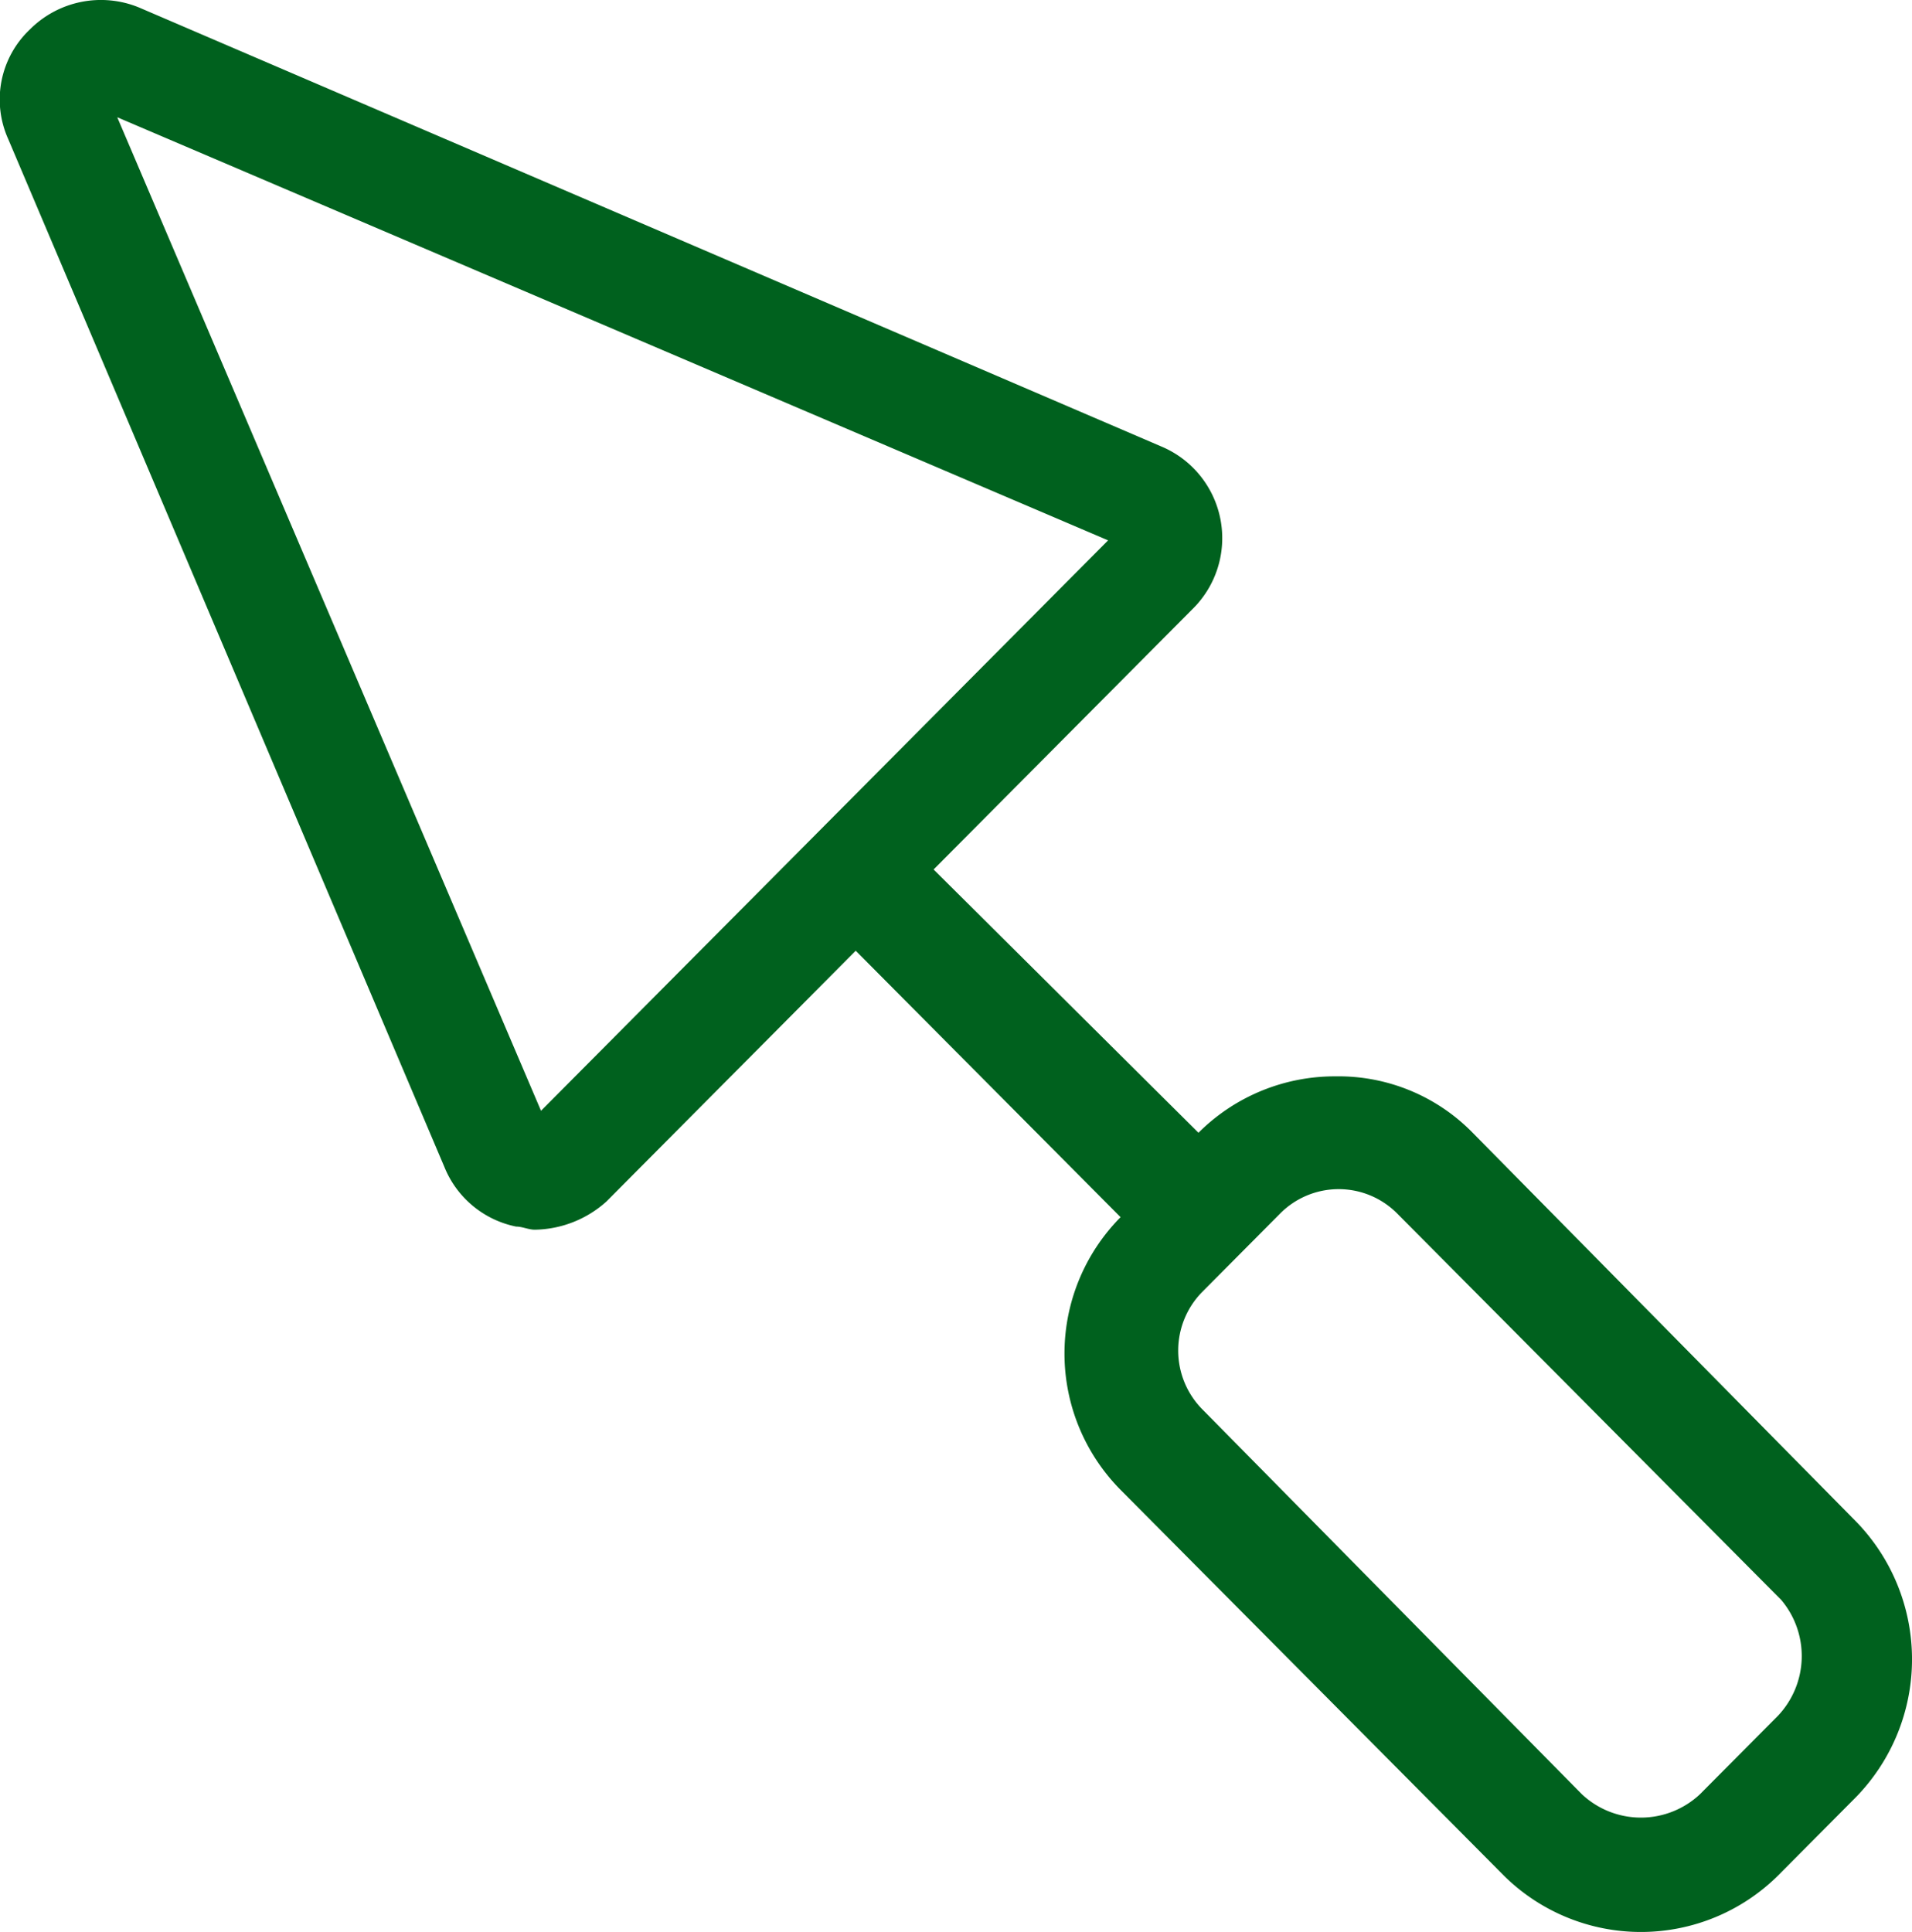
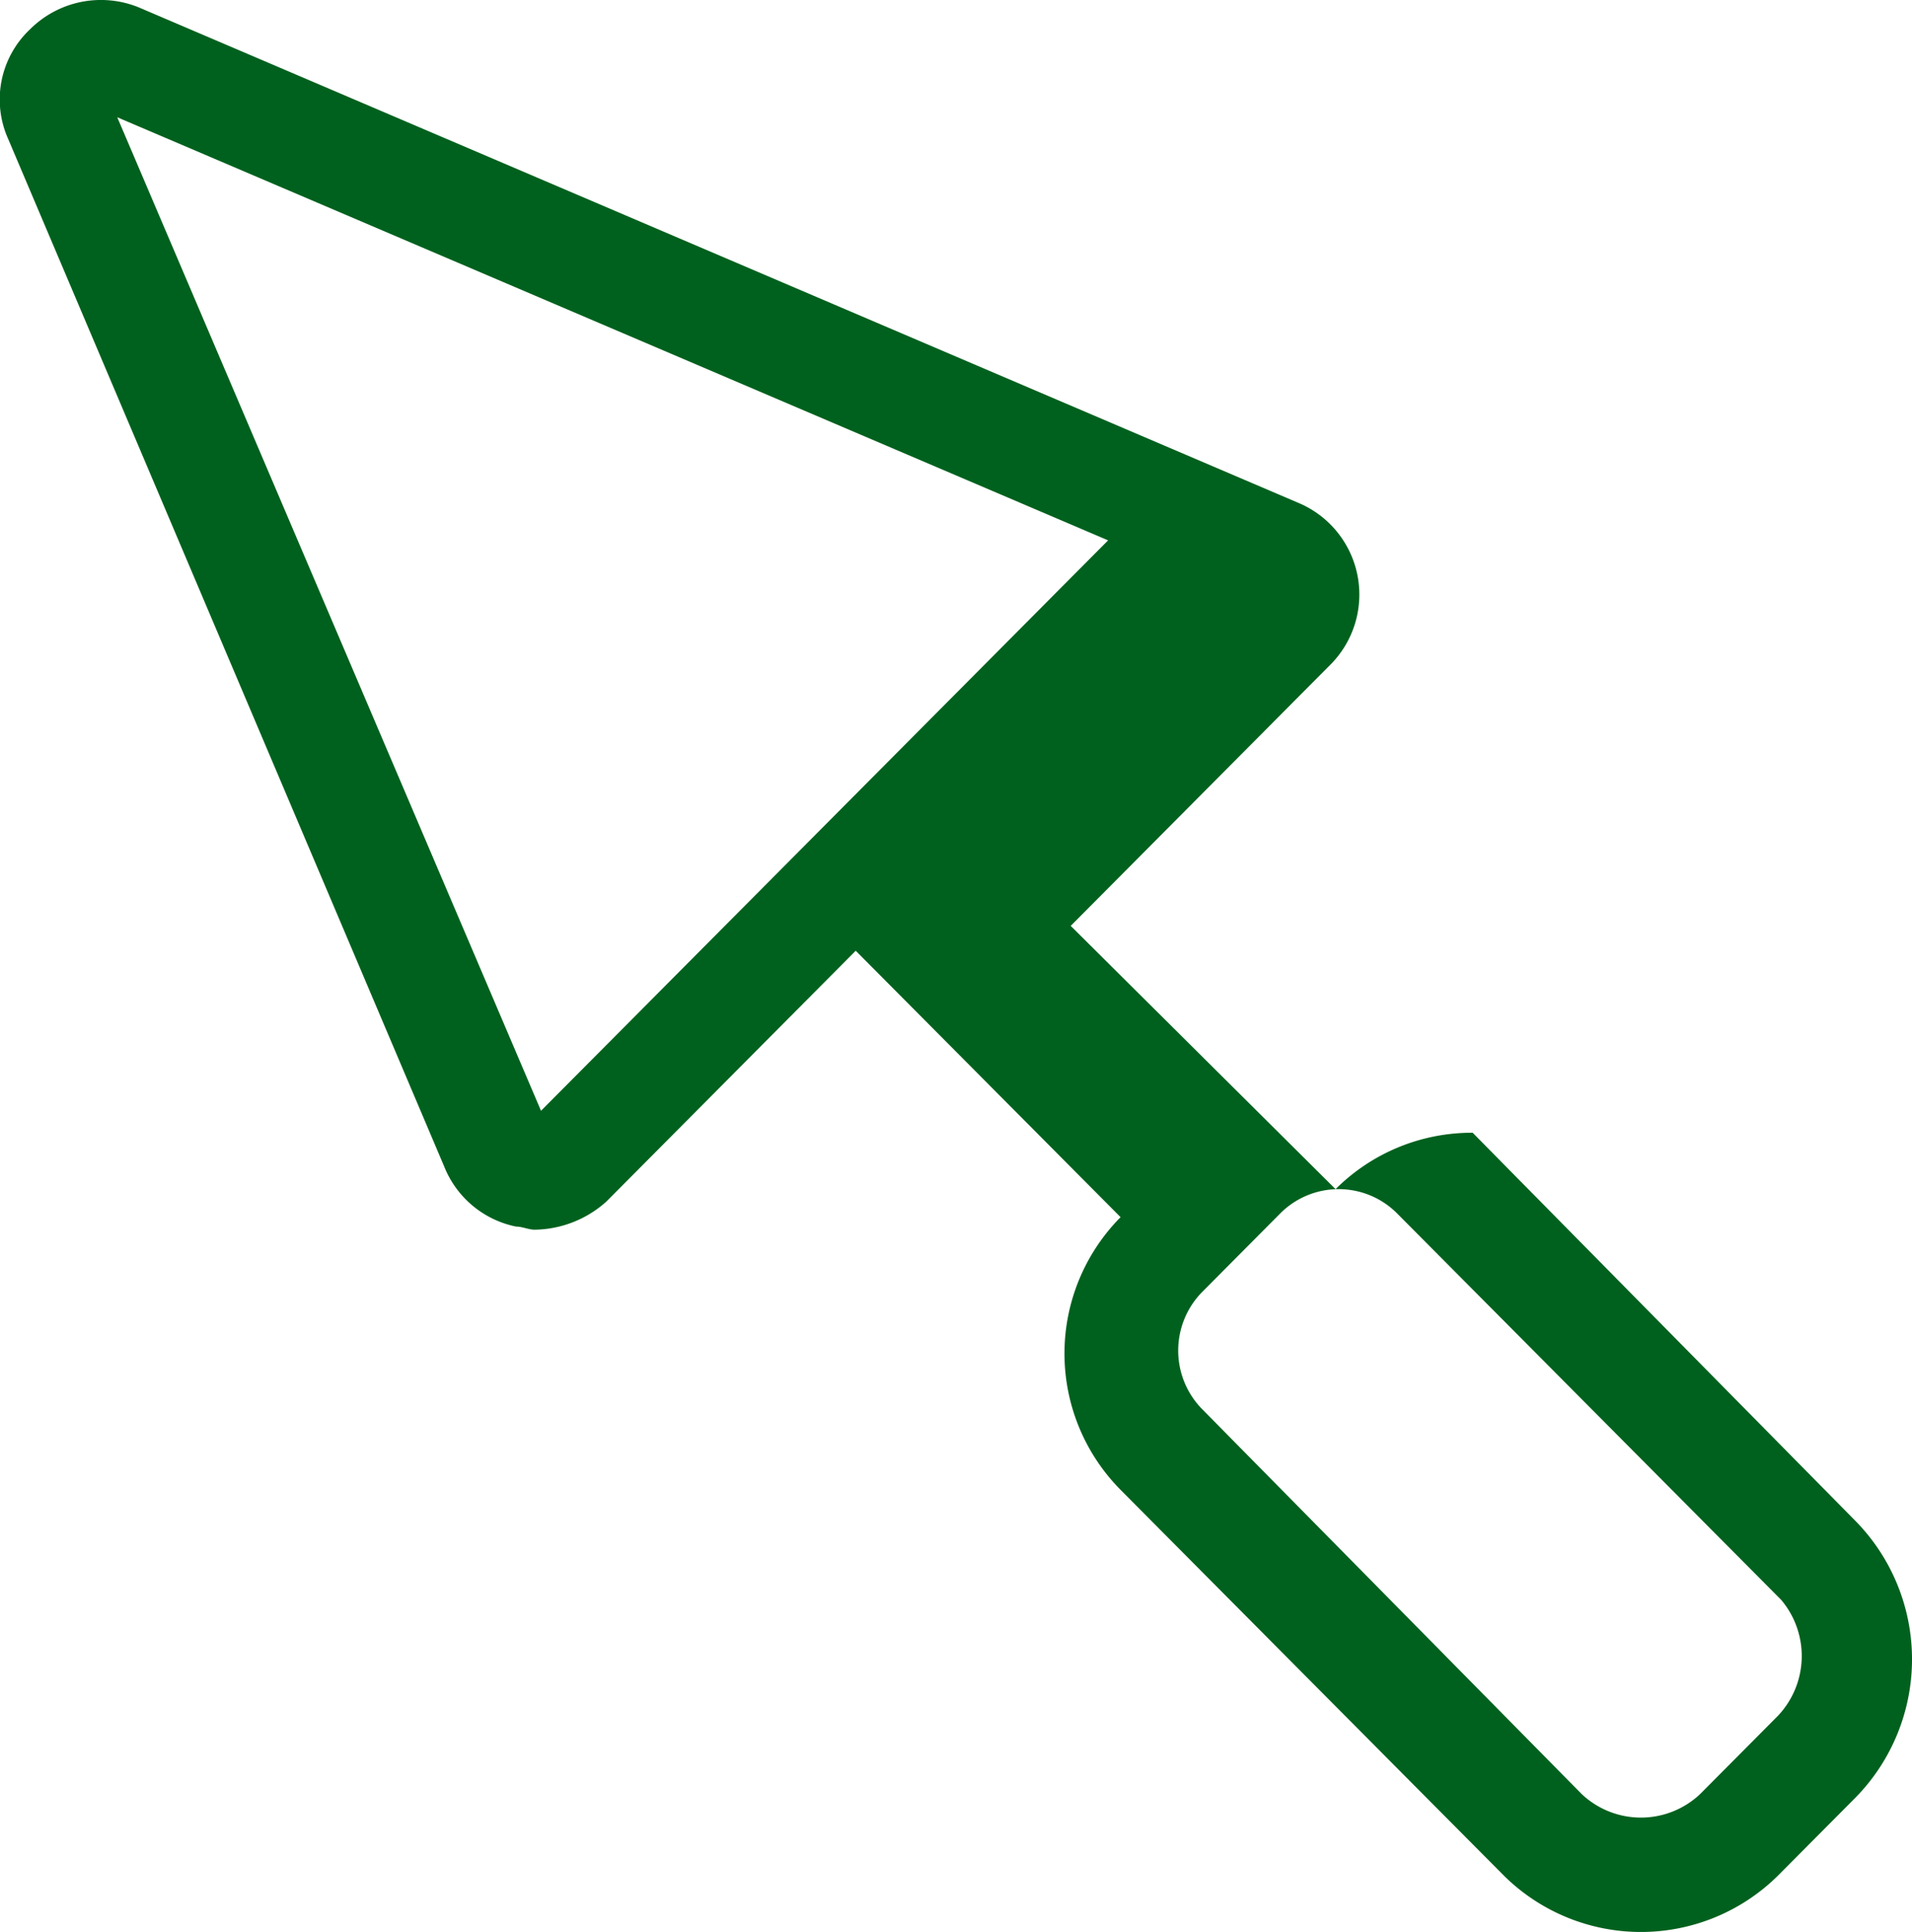
<svg xmlns="http://www.w3.org/2000/svg" width="61.363" height="62" viewBox="0 0 61.363 62">
-   <path id="trowel" d="M60.9,50.083,48.6,37.611a6.021,6.021,0,0,0-4.4-1.81h0a6.186,6.186,0,0,0-4.4,1.81h0l-8.5-8.449,8.3-8.348a3.191,3.191,0,0,0-1-5.23L5.8,1.5a3.221,3.221,0,0,0-3.5.7,3.094,3.094,0,0,0-.7,3.52l14,32.991a3.161,3.161,0,0,0,2.3,1.911c.2,0,.4.1.6.1a3.512,3.512,0,0,0,2.3-.905l8-8.047,8.5,8.55a6.218,6.218,0,0,0,0,8.751L49.6,61.449a6.252,6.252,0,0,0,8.8,0l2.5-2.515A6.339,6.339,0,0,0,60.9,50.083ZM18.7,36.906,5.1,5.022,36.9,18.6ZM58.4,56.319l-2.5,2.515a2.769,2.769,0,0,1-3.8,0L39.9,46.462a2.683,2.683,0,0,1,0-3.722l2.5-2.515a2.646,2.646,0,0,1,3.8,0L58.5,52.6A2.79,2.79,0,0,1,58.4,56.319Z" transform="translate(-1.337 -1.259)" fill="#00611e" />
+   <path id="trowel" d="M60.9,50.083,48.6,37.611h0a6.186,6.186,0,0,0-4.4,1.81h0l-8.5-8.449,8.3-8.348a3.191,3.191,0,0,0-1-5.23L5.8,1.5a3.221,3.221,0,0,0-3.5.7,3.094,3.094,0,0,0-.7,3.52l14,32.991a3.161,3.161,0,0,0,2.3,1.911c.2,0,.4.1.6.1a3.512,3.512,0,0,0,2.3-.905l8-8.047,8.5,8.55a6.218,6.218,0,0,0,0,8.751L49.6,61.449a6.252,6.252,0,0,0,8.8,0l2.5-2.515A6.339,6.339,0,0,0,60.9,50.083ZM18.7,36.906,5.1,5.022,36.9,18.6ZM58.4,56.319l-2.5,2.515a2.769,2.769,0,0,1-3.8,0L39.9,46.462a2.683,2.683,0,0,1,0-3.722l2.5-2.515a2.646,2.646,0,0,1,3.8,0L58.5,52.6A2.79,2.79,0,0,1,58.4,56.319Z" transform="translate(-1.337 -1.259)" fill="#00611e" />
</svg>